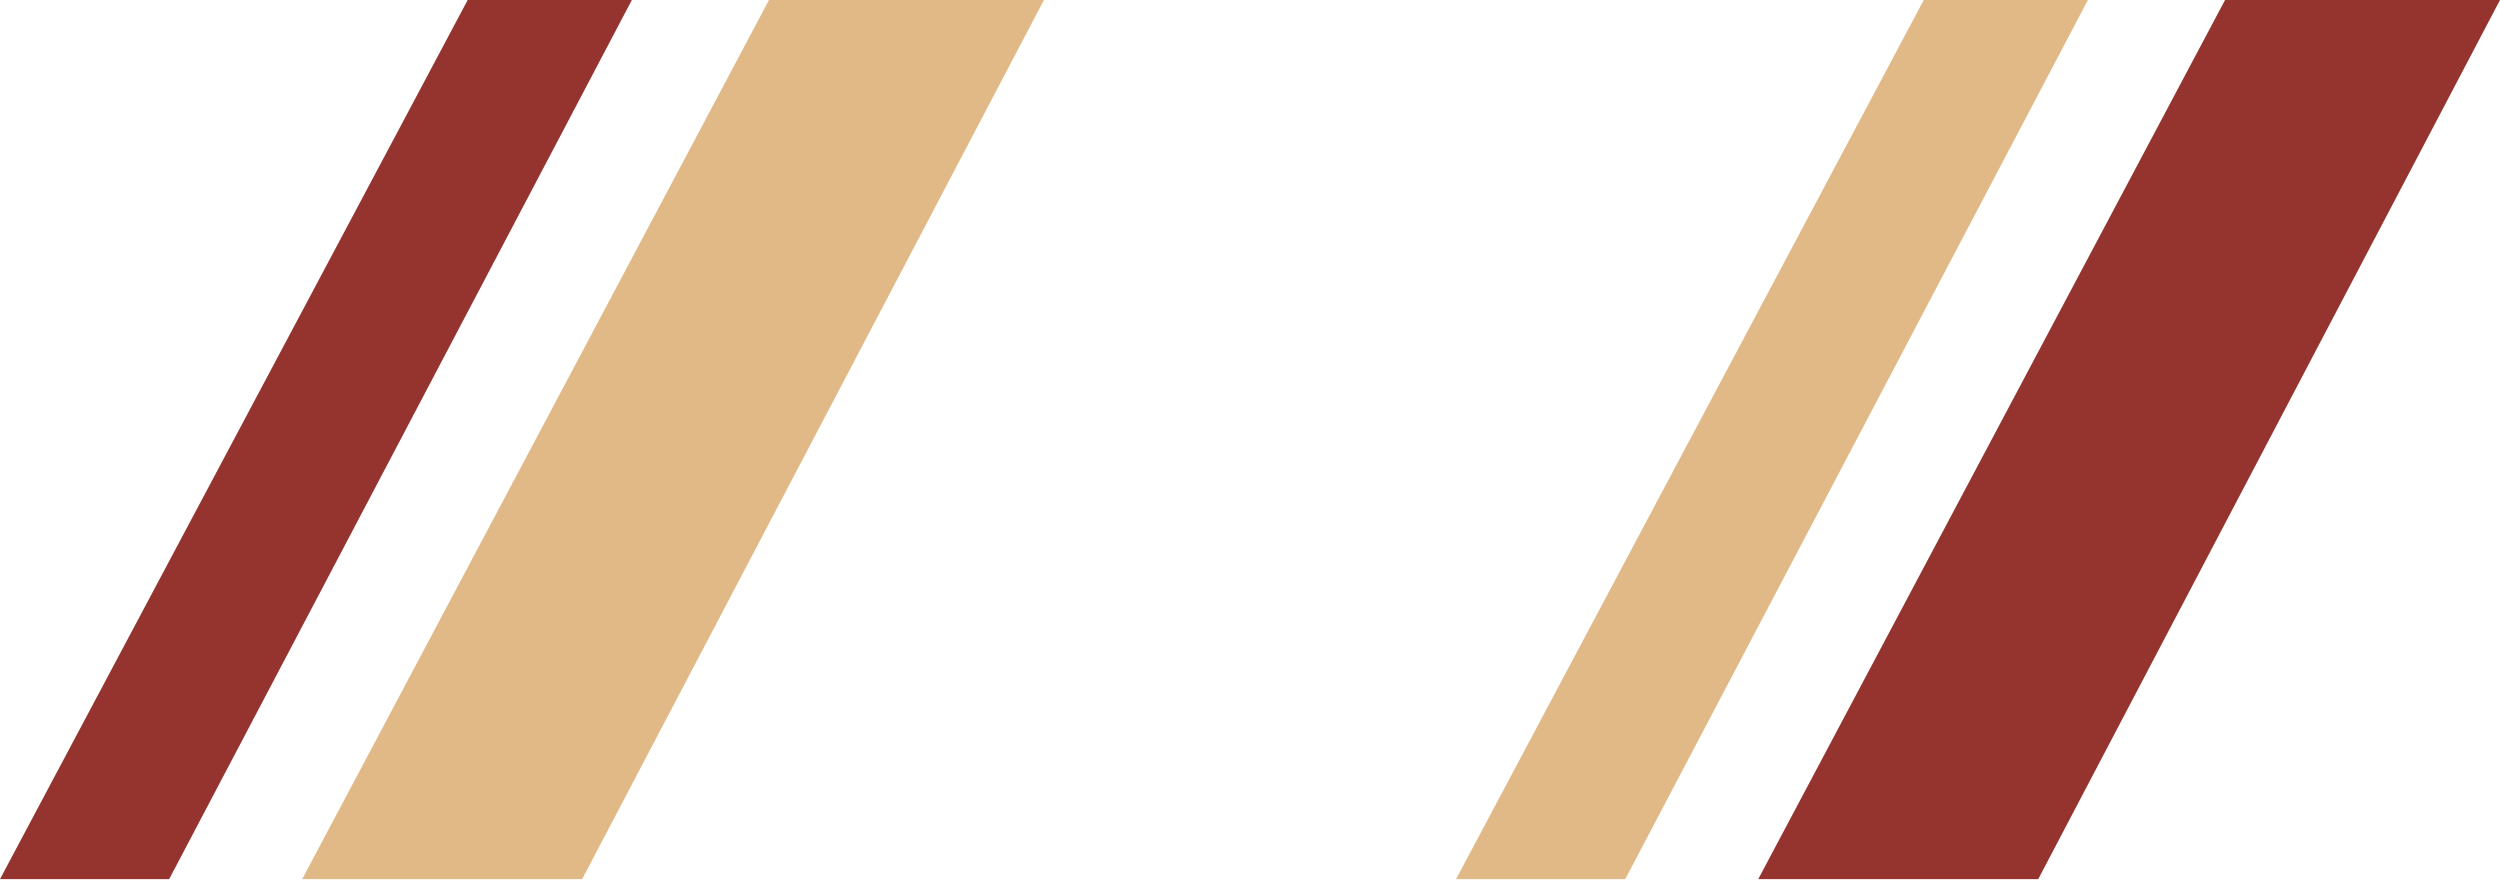
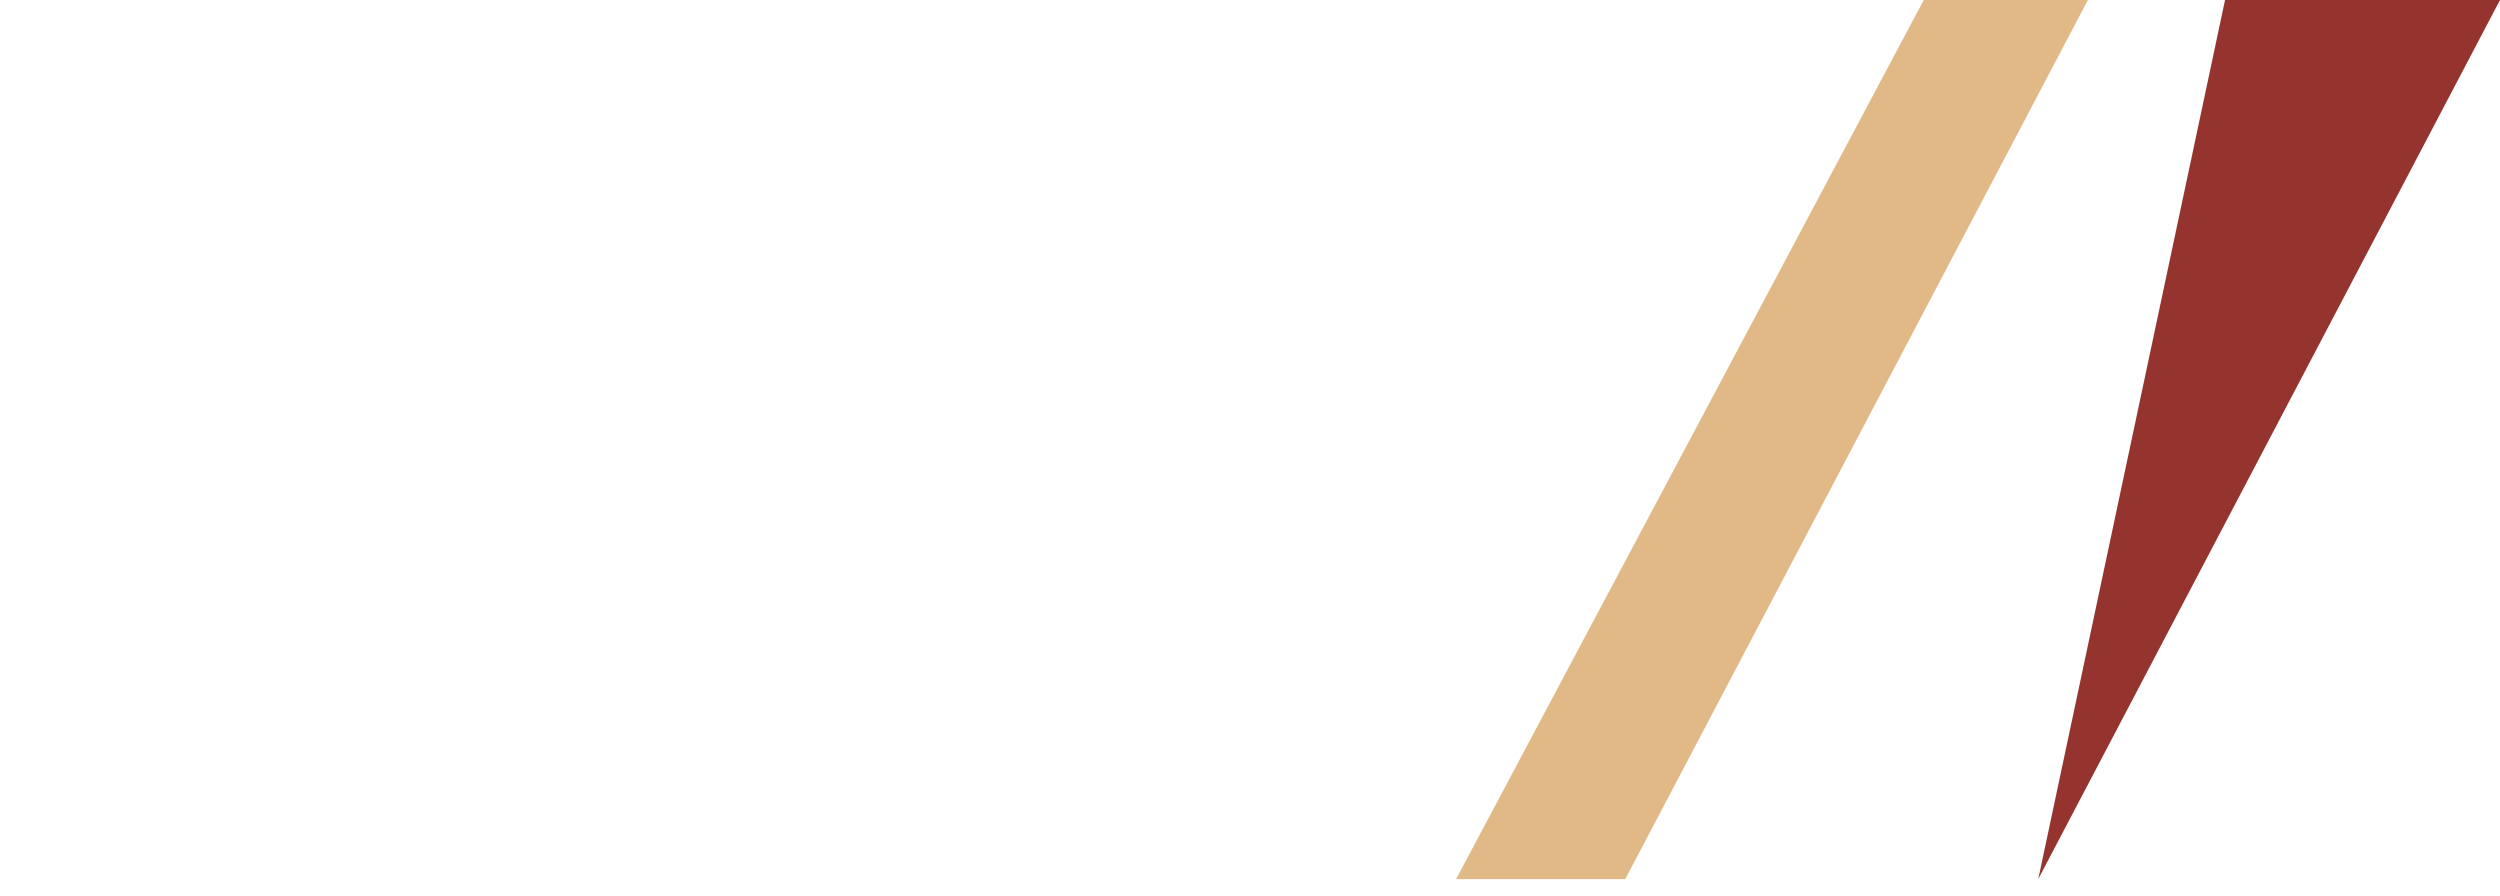
<svg xmlns="http://www.w3.org/2000/svg" width="67" height="24" viewBox="0 0 67 24" fill="none">
-   <path d="M27.978 0L15.602 23.56H8.099L20.609 0H27.978Z" fill="#E1B987" />
-   <path d="M67 0L54.625 23.56H47.121L59.631 0H67Z" fill="#95342F" />
-   <path d="M16.934 0L4.534 23.56H0L12.534 0H16.934Z" fill="#95342F" />
+   <path d="M67 0L54.625 23.56L59.631 0H67Z" fill="#95342F" />
  <path d="M55.956 0L43.557 23.56H39.023L51.557 0H55.956Z" fill="#E1B987" />
</svg>